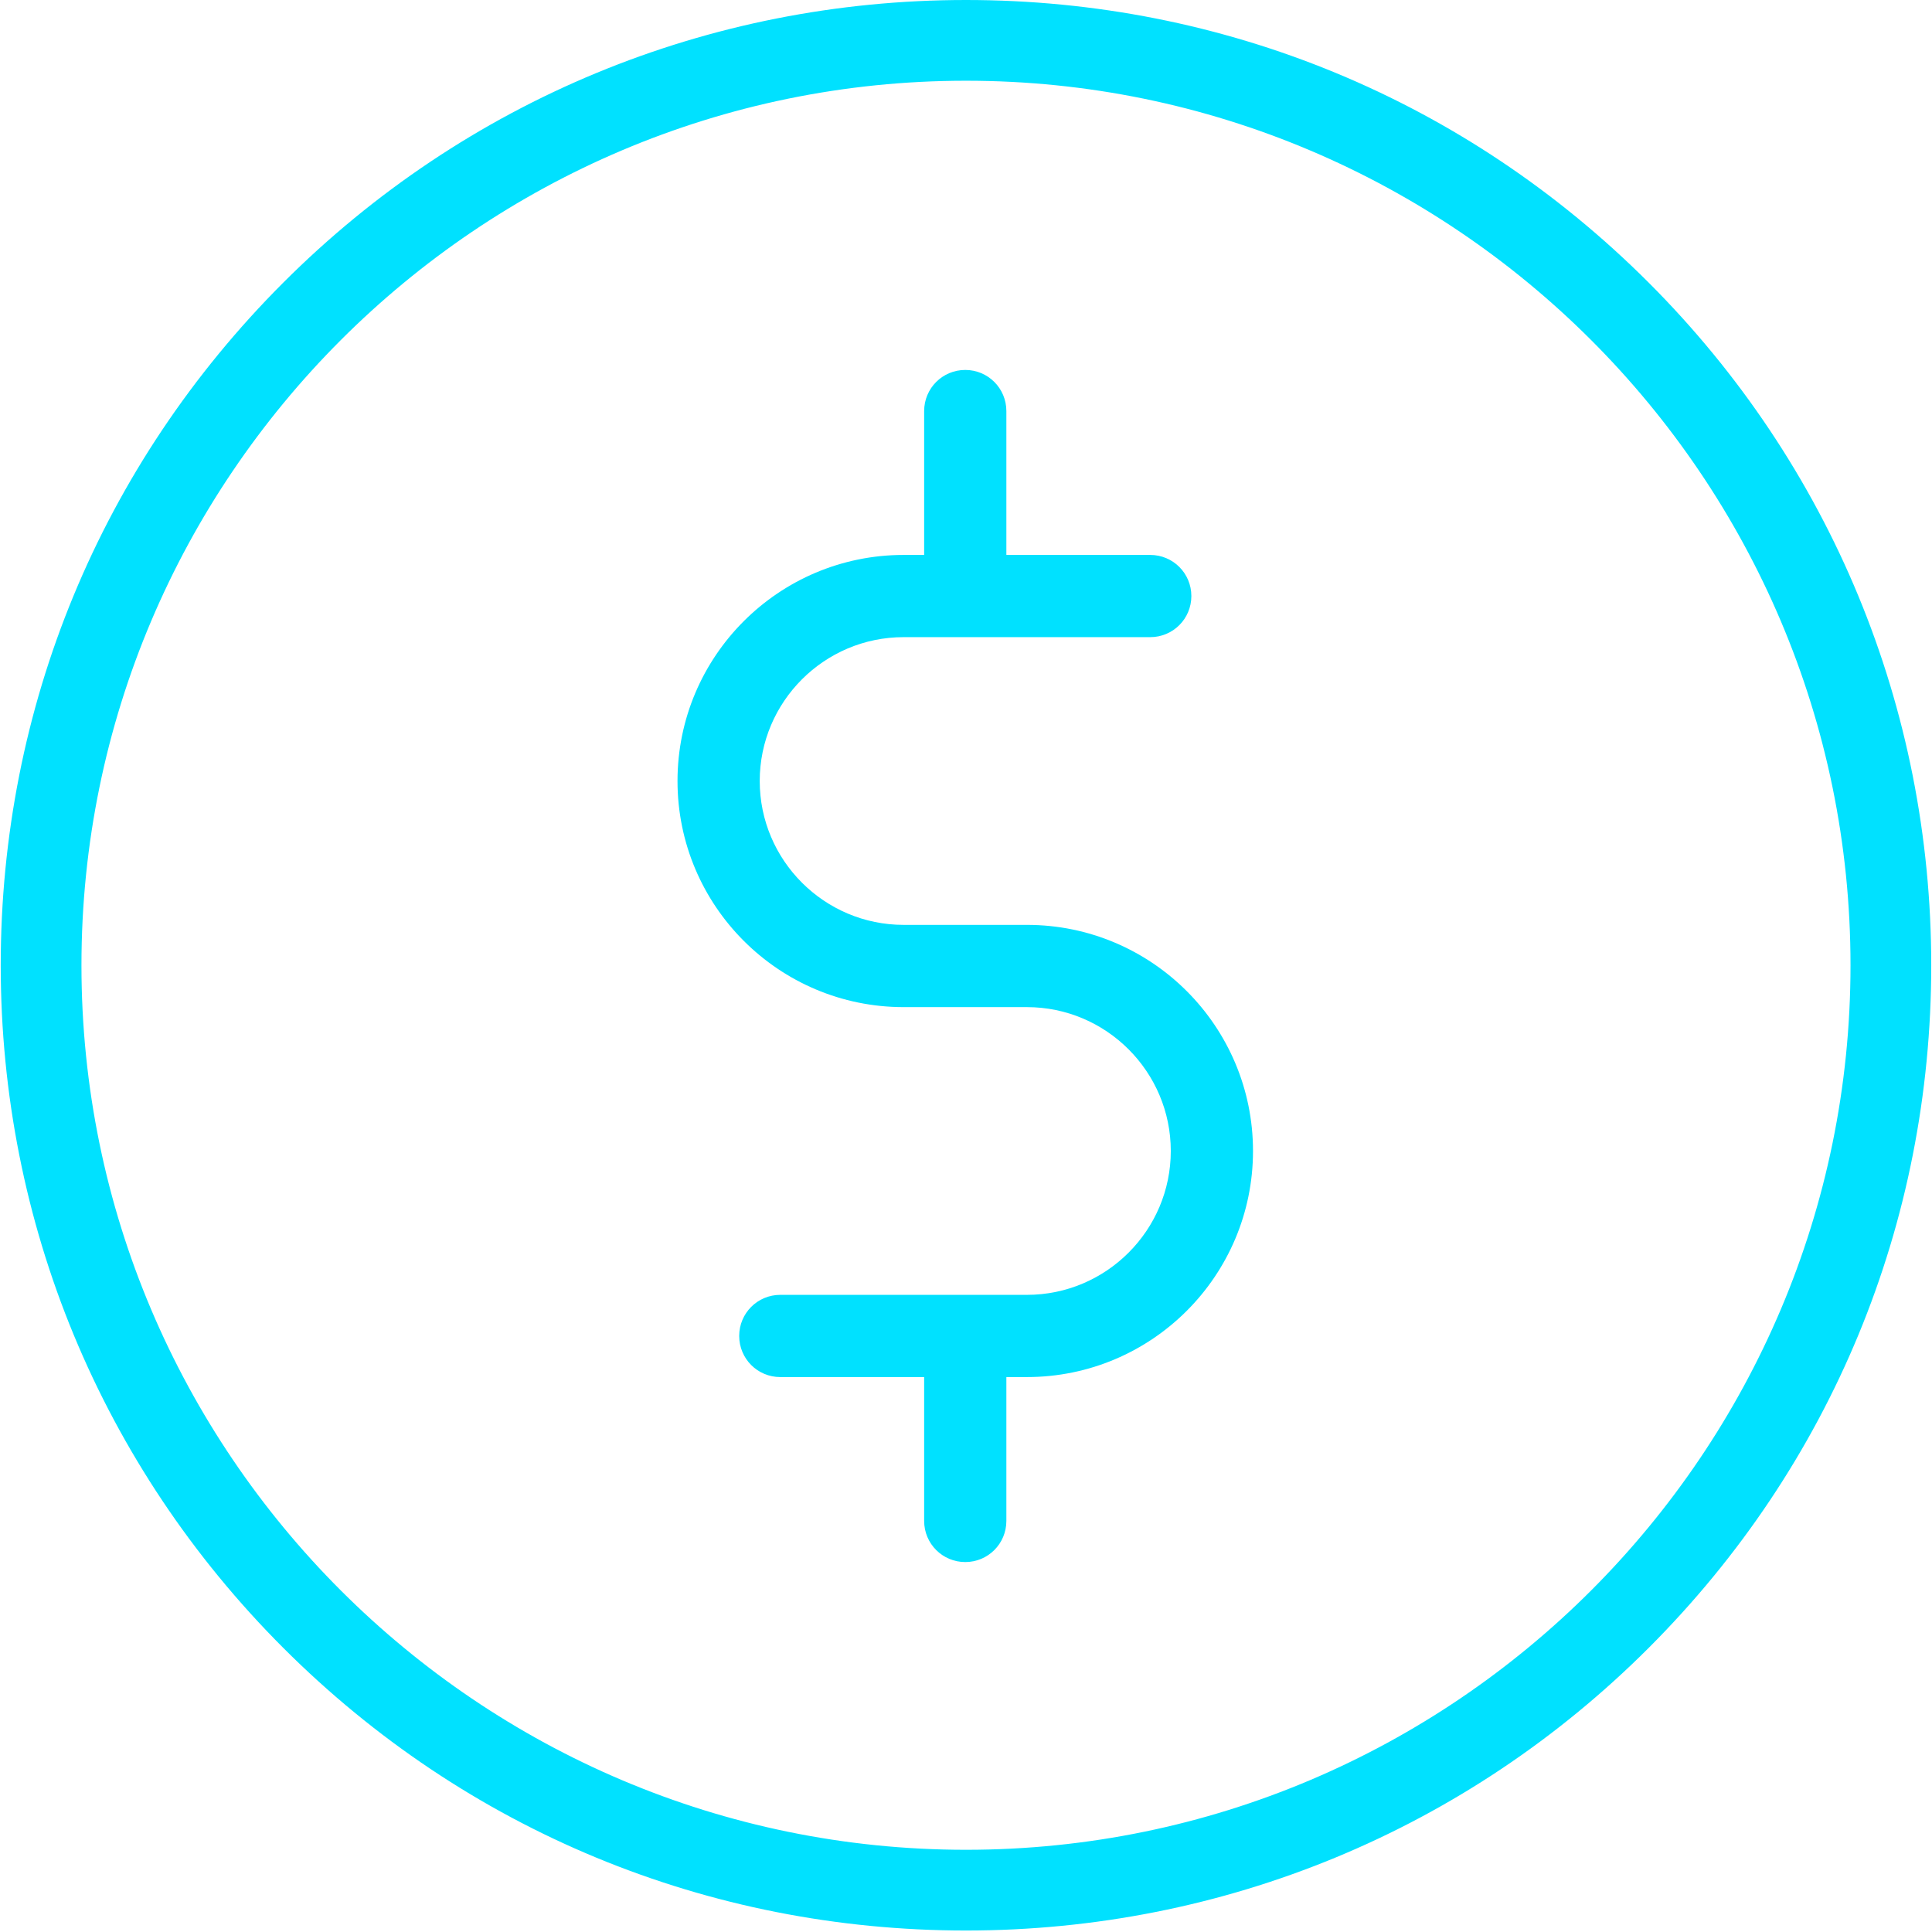
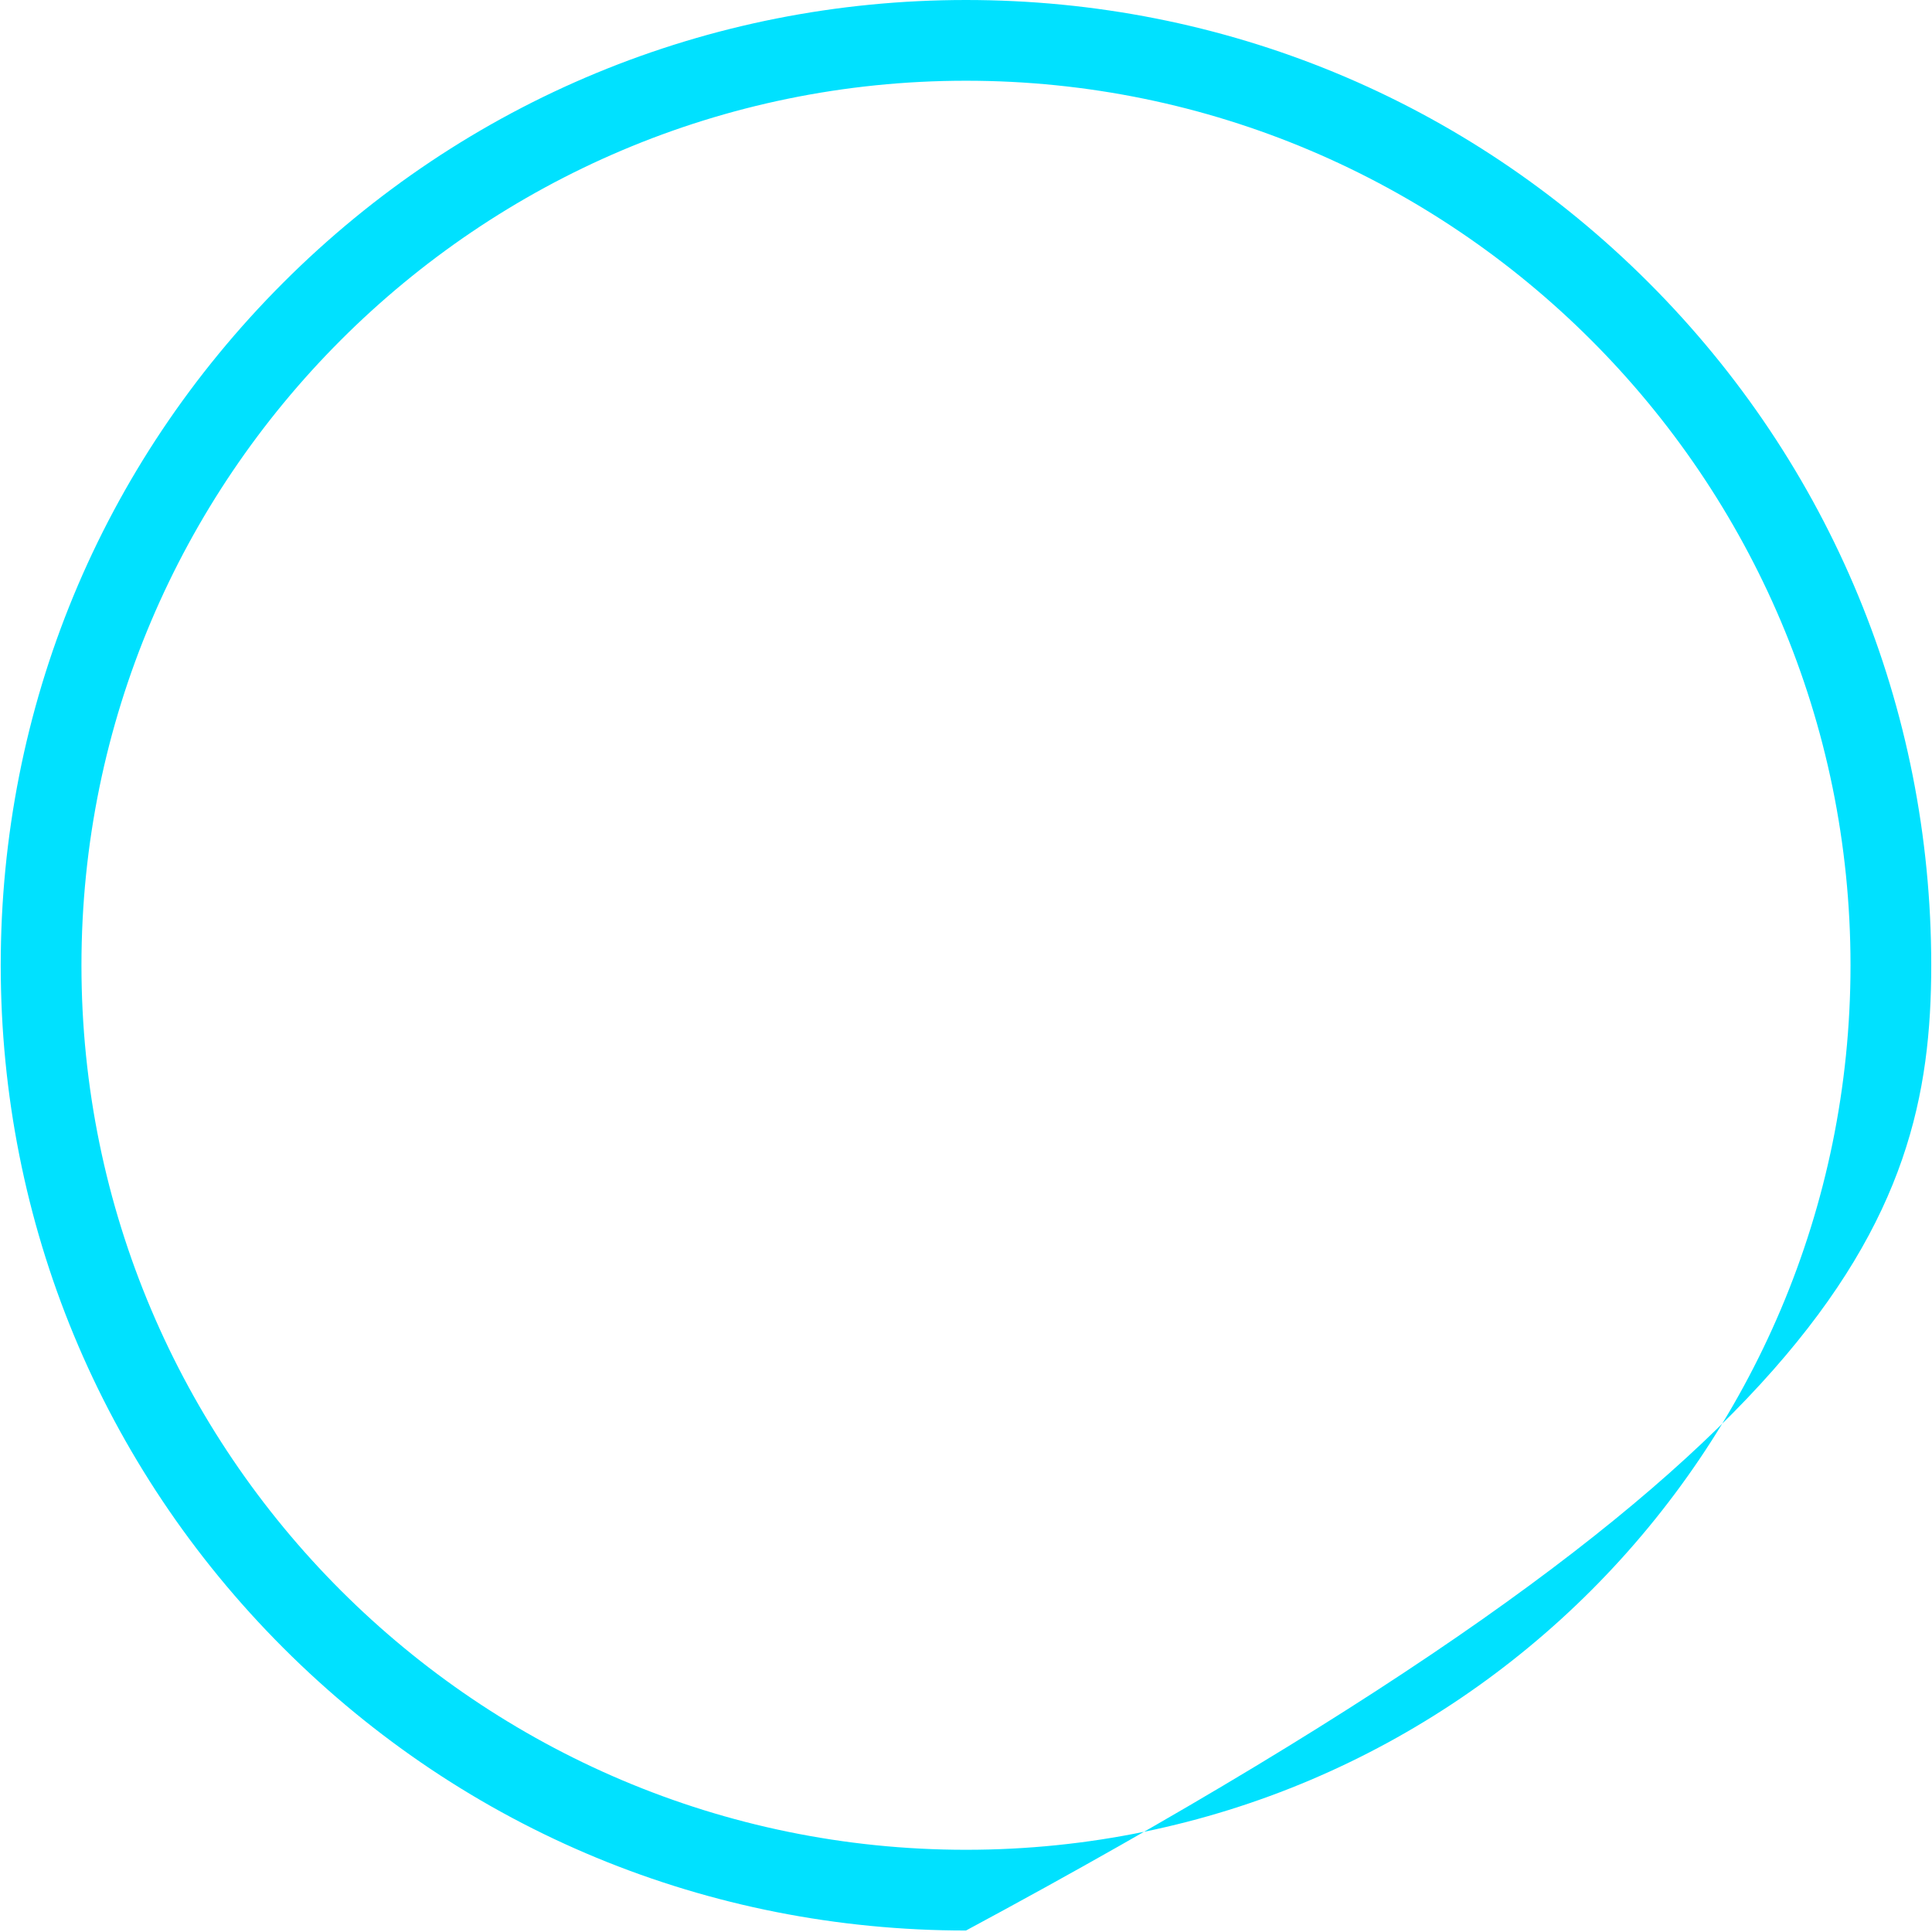
<svg xmlns="http://www.w3.org/2000/svg" width="56" height="56" viewBox="0 0 56 56" fill="none">
-   <path fill-rule="evenodd" clip-rule="evenodd" d="M34.532 17.277C34.532 16.617 34 16.085 33.34 16.085H29.17V11.915C29.17 11.255 28.638 10.723 27.979 10.723C27.319 10.723 26.787 11.255 26.787 11.915V16.085H26.192C22.575 16.085 19.638 19.021 19.638 22.638C19.638 26.255 22.575 29.192 26.192 29.192H29.766C32.064 29.192 33.936 31.064 33.936 33.362C33.936 35.66 32.064 37.532 29.766 37.532H22.617C21.957 37.532 21.426 38.064 21.426 38.723C21.426 39.383 21.957 39.915 22.617 39.915H26.787V44.085C26.787 44.745 27.319 45.277 27.979 45.277C28.638 45.277 29.17 44.745 29.17 44.085V39.915H29.766C33.383 39.915 36.319 36.979 36.319 33.362C36.319 29.745 33.383 26.808 29.766 26.808H26.192C23.894 26.808 22.021 24.936 22.021 22.638C22.021 20.34 23.894 18.468 26.192 18.468H33.34C34 18.468 34.532 17.936 34.532 17.277Z" fill="#00E1FF" />
-   <path fill-rule="evenodd" clip-rule="evenodd" d="M47.787 8.191C42.489 2.894 35.468 0 28 0C20.532 0 13.489 2.915 8.212 8.191C2.915 13.489 0.021 20.511 0.021 27.979C0.021 35.447 2.936 42.489 8.212 47.766C13.51 53.064 20.532 55.957 28 55.957C35.468 55.957 42.51 53.043 47.787 47.766C53.085 42.468 55.978 35.447 55.978 27.979C55.978 20.511 53.063 13.468 47.787 8.191ZM28 53.617C13.872 53.617 2.361 42.128 2.361 27.979C2.361 13.851 13.851 2.34 28 2.34C42.127 2.34 53.638 13.83 53.638 27.979C53.638 42.106 42.149 53.617 28 53.617Z" fill="#00E1FF" />
+   <path fill-rule="evenodd" clip-rule="evenodd" d="M47.787 8.191C42.489 2.894 35.468 0 28 0C20.532 0 13.489 2.915 8.212 8.191C2.915 13.489 0.021 20.511 0.021 27.979C0.021 35.447 2.936 42.489 8.212 47.766C13.51 53.064 20.532 55.957 28 55.957C53.085 42.468 55.978 35.447 55.978 27.979C55.978 20.511 53.063 13.468 47.787 8.191ZM28 53.617C13.872 53.617 2.361 42.128 2.361 27.979C2.361 13.851 13.851 2.34 28 2.34C42.127 2.34 53.638 13.83 53.638 27.979C53.638 42.106 42.149 53.617 28 53.617Z" fill="#00E1FF" />
</svg>